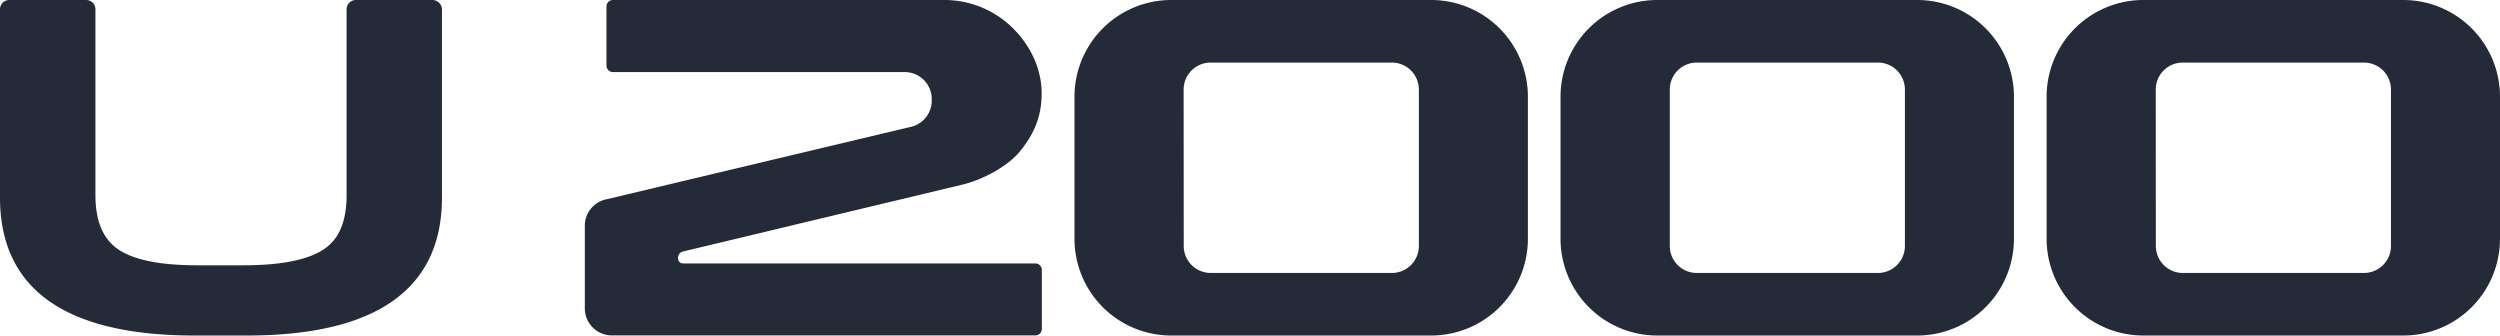
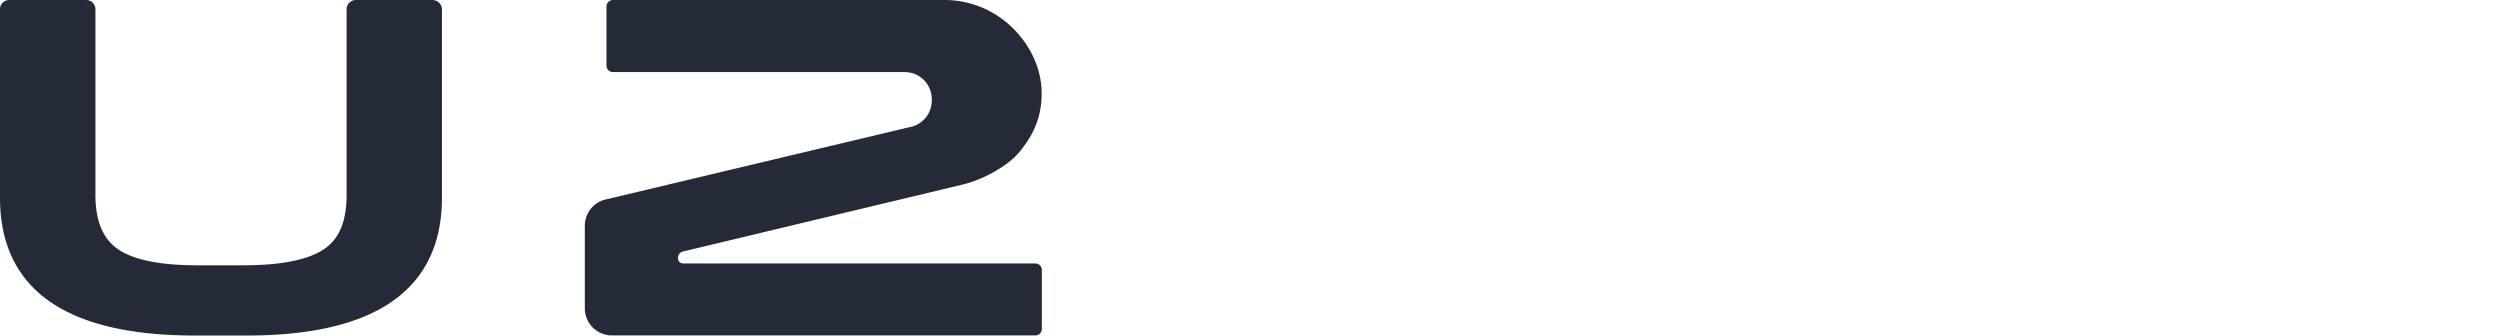
<svg xmlns="http://www.w3.org/2000/svg" viewBox="0 0 1019.59 136.84">
  <defs>
    <style>.cls-1{fill:#252a38;}</style>
  </defs>
  <g id="图层_2" data-name="图层 2">
    <g id="图层_1-2" data-name="图层 1">
-       <path class="cls-1" d="M482.77,100.32h0a11,11,0,0,0,11,11h73.89a11,11,0,0,0,11-11V36.52a11,11,0,0,0-11-11H493.73a11,11,0,0,0-11,11Zm140.36-2.94a39.46,39.46,0,0,1-39.46,39.46h-106a39.46,39.46,0,0,1-39.46-39.46V39.46A39.46,39.46,0,0,1,477.67,0h106a39.46,39.46,0,0,1,39.46,39.46Z" />
-       <path class="cls-1" d="M681,100.32h0a11,11,0,0,0,11,11h73.89a11,11,0,0,0,11-11V36.52a11,11,0,0,0-11-11H692a11,11,0,0,0-11,11Zm140.36-2.94a39.46,39.46,0,0,1-39.46,39.46h-106a39.46,39.46,0,0,1-39.46-39.46V39.46A39.46,39.46,0,0,1,675.9,0h106a39.46,39.46,0,0,1,39.46,39.46Z" />
-       <path class="cls-1" d="M879.23,100.32h0a11,11,0,0,0,11,11h73.89a11,11,0,0,0,11-11V36.52a11,11,0,0,0-11-11H890.19a11,11,0,0,0-11,11Zm140.36-2.94a39.46,39.46,0,0,1-39.46,39.46h-106a39.46,39.46,0,0,1-39.45-39.46V39.46A39.46,39.46,0,0,1,874.13,0h106a39.46,39.46,0,0,1,39.46,39.46Z" />
      <path class="cls-1" d="M250,0a2.65,2.65,0,0,0-2.66,2.65v24.1A2.66,2.66,0,0,0,250,29.4H369a11,11,0,0,1,11,11V41a11,11,0,0,1-9,10.85L247.51,81.24a11,11,0,0,0-9,10.86v33.7a11.06,11.06,0,0,0,11,11H422.25a2.65,2.65,0,0,0,2.65-2.65V110.08a2.65,2.65,0,0,0-2.65-2.64H278.64c-2.83,0-2.83-4.23-.05-4.89L392.35,75.33c9.24-2.19,18.94-7.93,23.48-13.43,5.08-6.16,9-13.38,9-23.84,0-9.61-4.26-19.09-11.6-26.43A39.64,39.64,0,0,0,385.17,0Z" />
      <path class="cls-1" d="M141.35,79.48c0,10.35-2.73,17.49-8.76,21.82-6.39,4.58-17.61,6.9-33.35,6.9H80.53c-15.57,0-26.63-2.32-32.84-6.88C41.8,97,38.92,89.85,38.92,79.48V3.78A3.77,3.77,0,0,0,35.15,0H3.78A3.78,3.78,0,0,0,0,3.78V80.6c0,37.31,26.69,56.24,79.35,56.24h21.31c52.82,0,79.59-18.93,79.59-56.27V3.77a3.94,3.94,0,0,0-4-3.77H145.13a3.78,3.78,0,0,0-3.78,3.79Z" />
    </g>
  </g>
</svg>